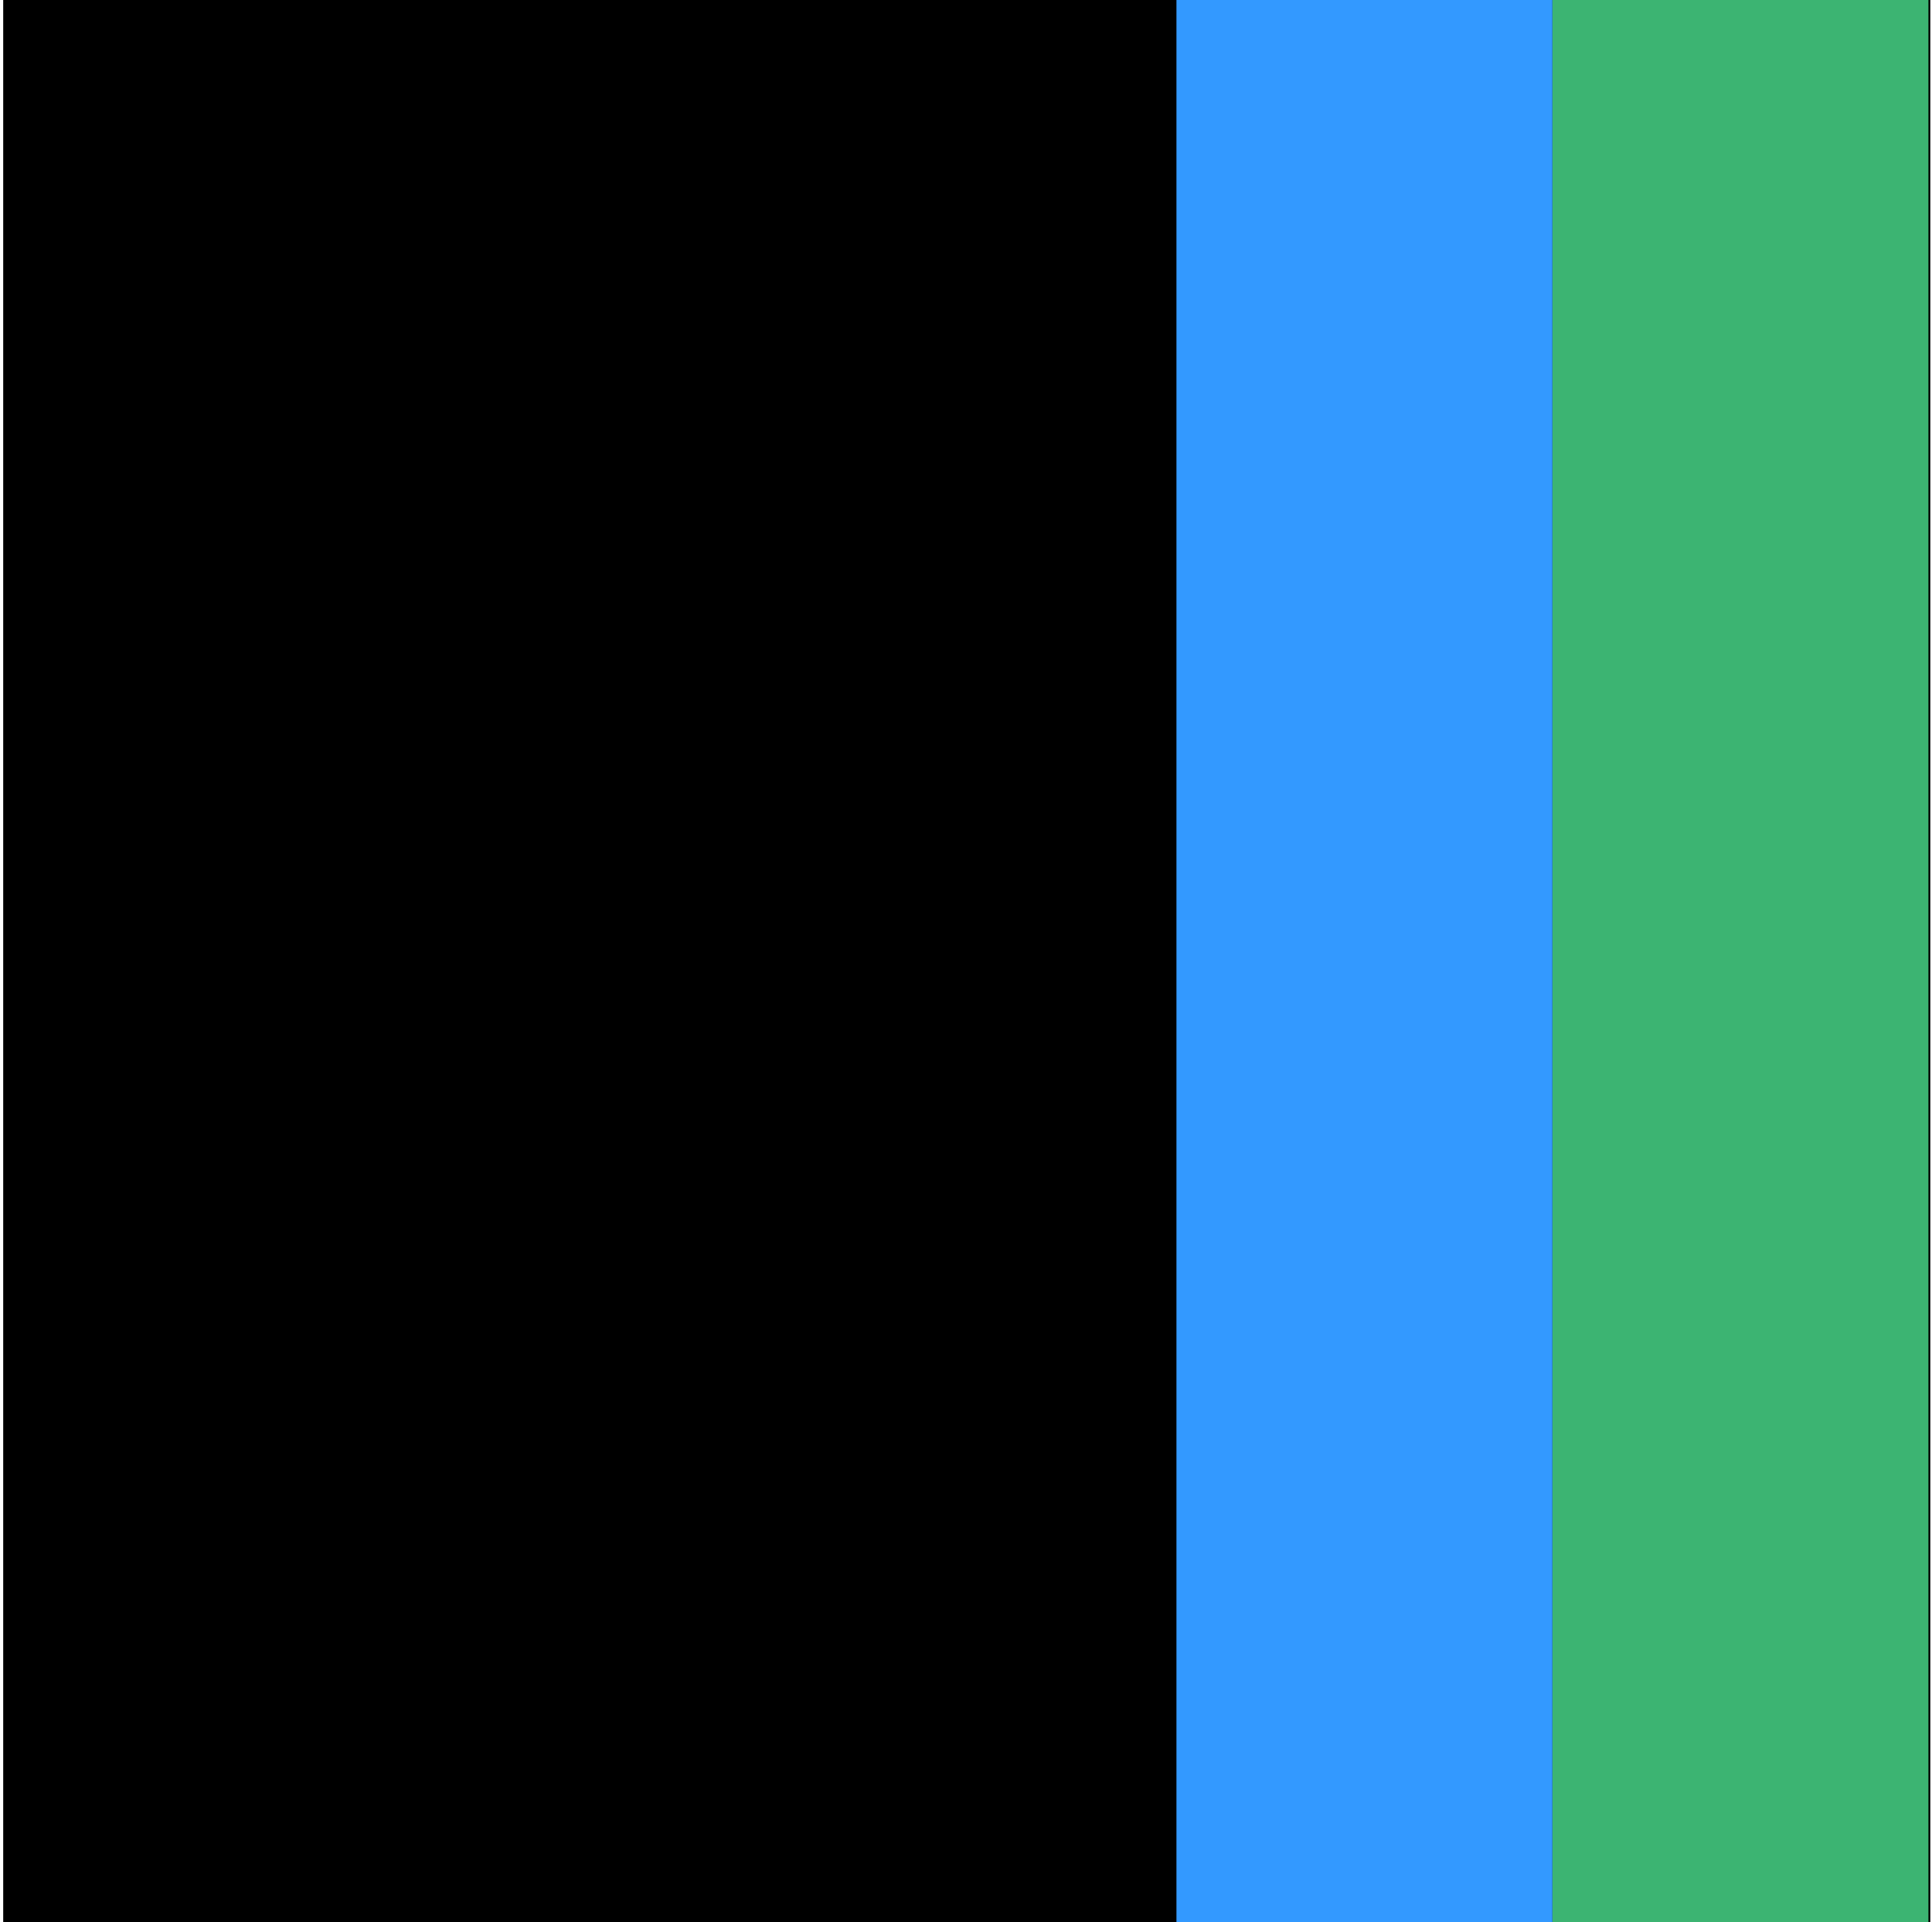
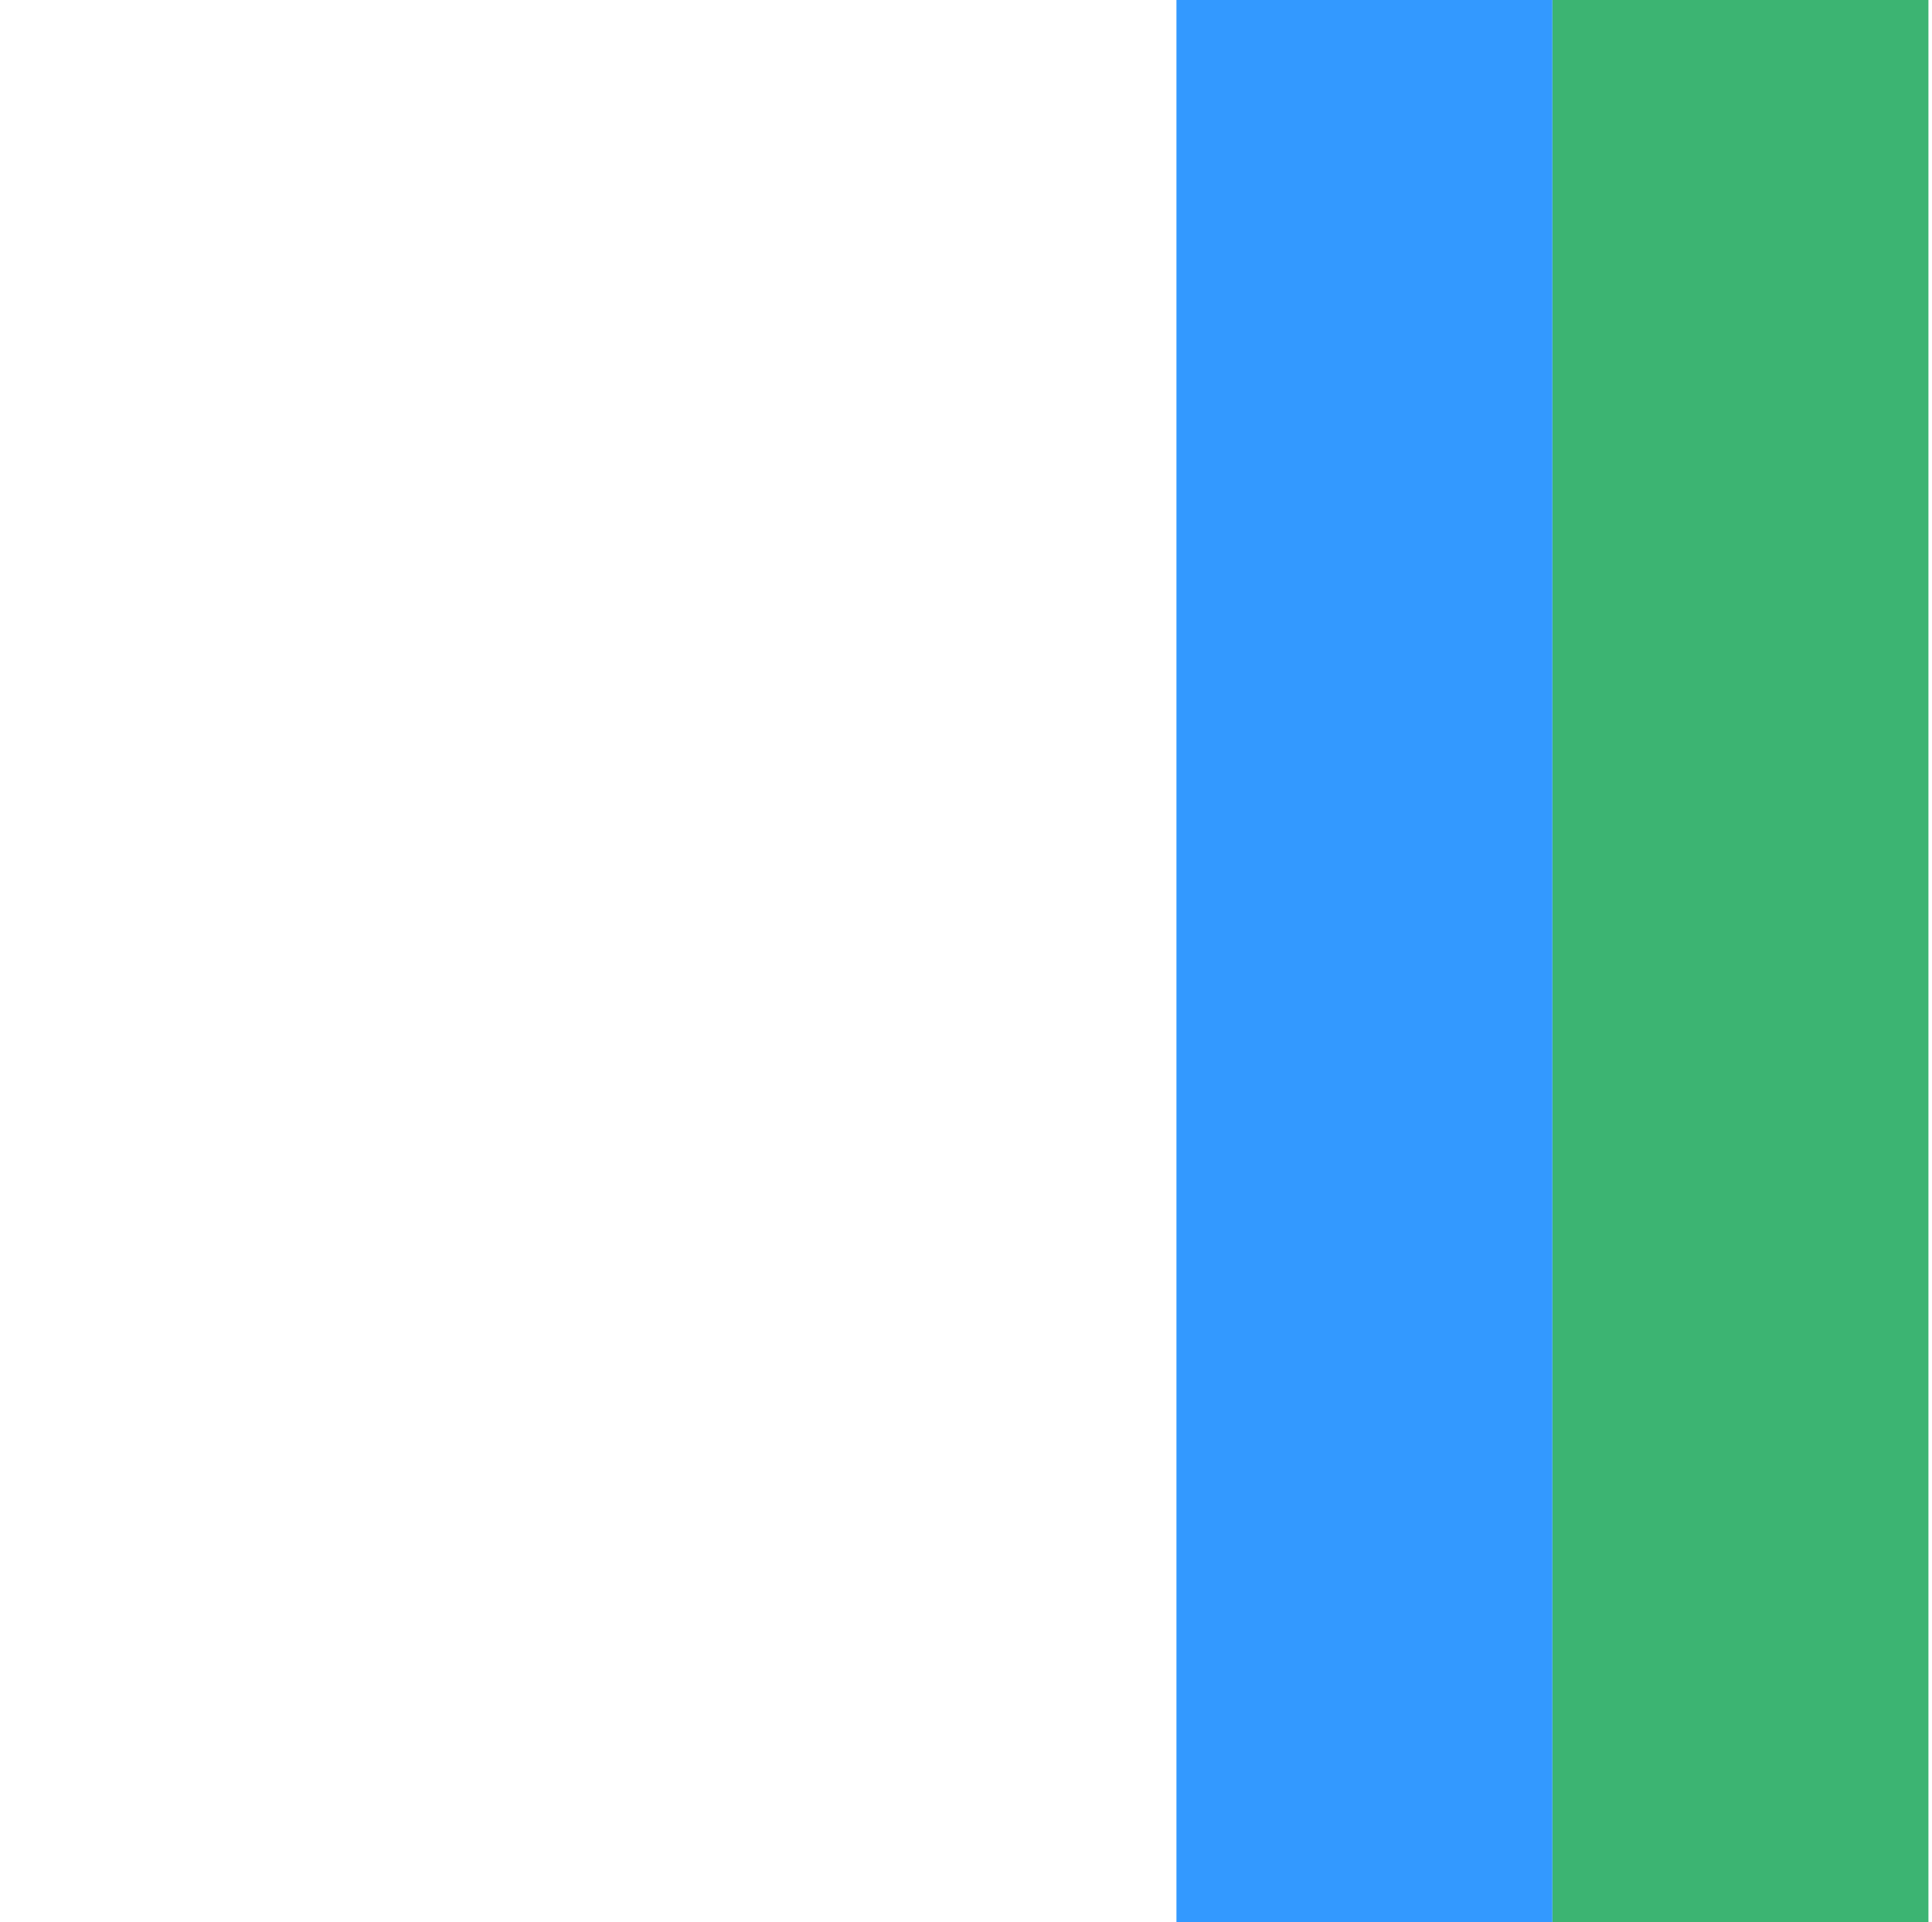
<svg xmlns="http://www.w3.org/2000/svg" width="100%" height="100%" viewBox="0 0 193 192" version="1.1" xml:space="preserve" style="fill-rule:evenodd;clip-rule:evenodd;stroke-linejoin:round;stroke-miterlimit:2;">
  <g transform="matrix(1,0,0,1,-2061,-40)">
    <g transform="matrix(2,0,0,2,-1684,0)">
      <g transform="matrix(0.188,0,0,0.188,1872.66,20)">
        <g id="Vector">
          <g id="Icon">
-             <rect x="0" y="0" width="512" height="512" />
            <g id="Bars" transform="matrix(3.122,0,0,2.56,-1910.63,8.52651e-14)">
              <g transform="matrix(2.524,0,0,4.595,-158.879,-840.304)">
                <rect x="357.651" y="182.859" width="12.676" height="43.522" style="fill:rgb(60,180,114);" />
              </g>
              <g transform="matrix(2.524,0,0,4.595,-190.879,-840.304)">
                <rect x="357.651" y="182.859" width="12.676" height="43.522" style="fill:rgb(51,153,255);" />
              </g>
            </g>
          </g>
        </g>
      </g>
    </g>
  </g>
</svg>